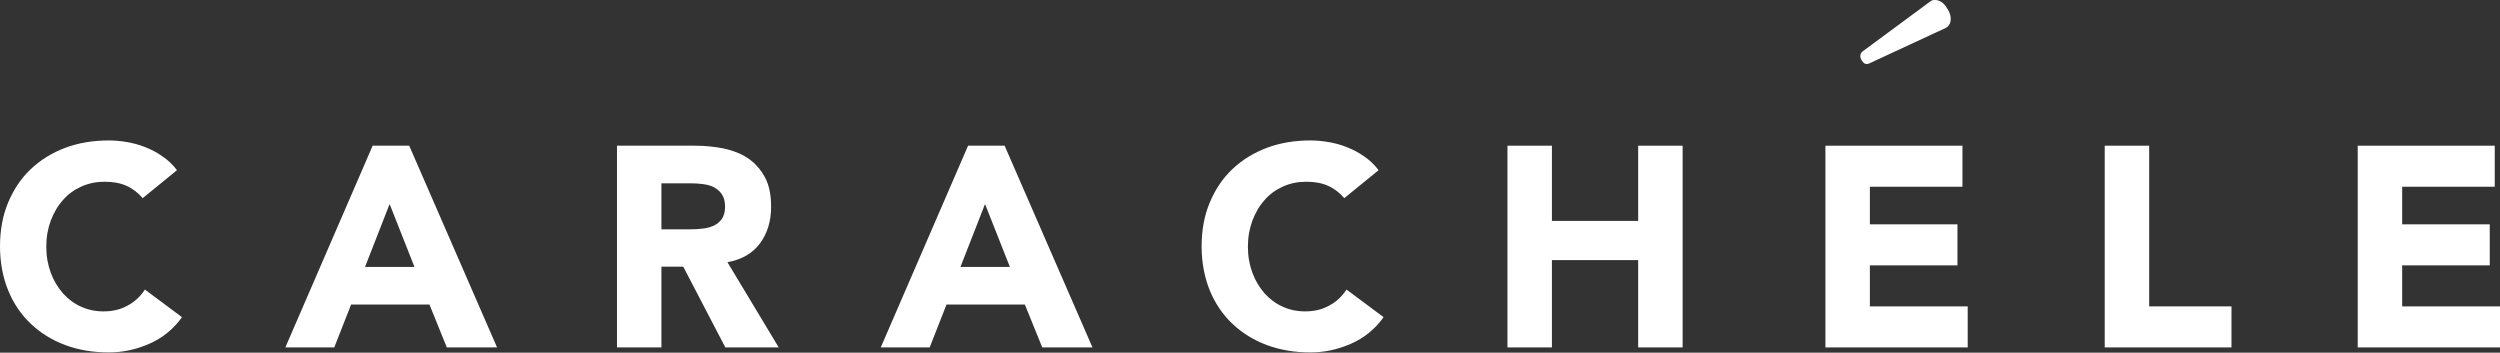
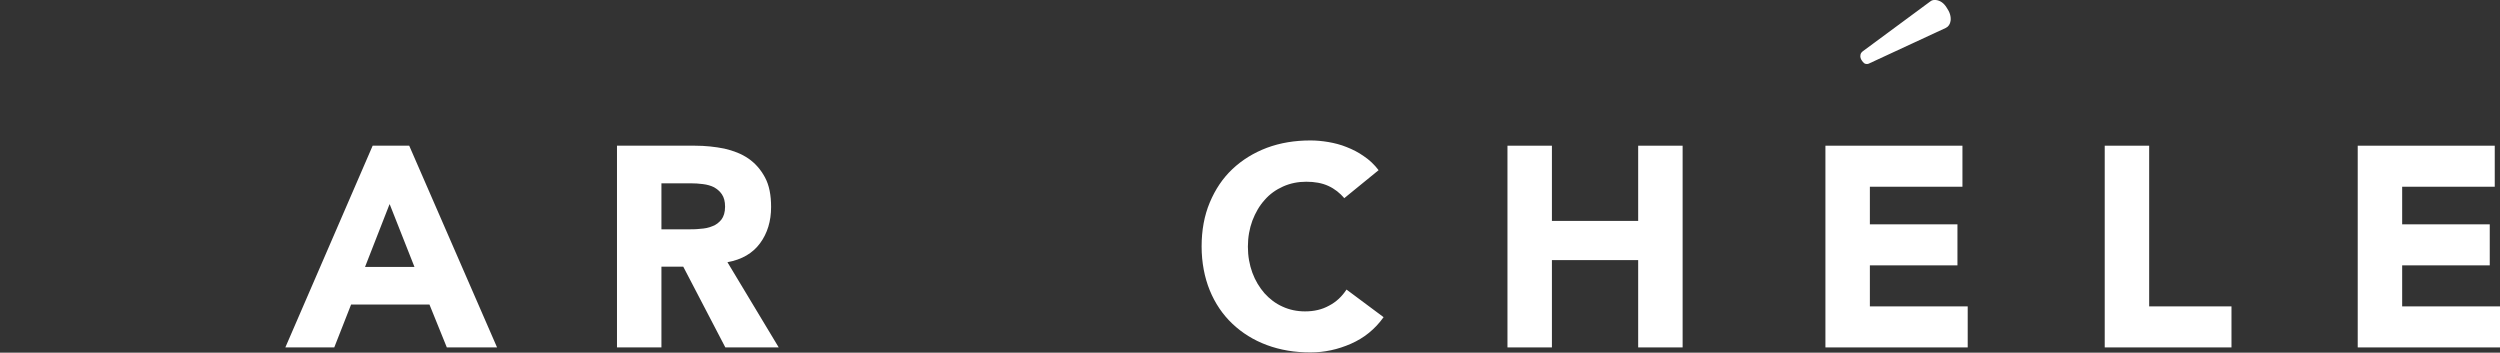
<svg xmlns="http://www.w3.org/2000/svg" id="Layer_2" data-name="Layer 2" viewBox="0 0 95.06 13.41">
  <rect x="0" y="0" width="95.06" height="13.41" fill="#333333" stroke="none" />
  <defs>
    <style>
      .cls-1 {
        fill: #fff;
        stroke-width: 0px;
      }
    </style>
  </defs>
  <g id="Layer_1-2" data-name="Layer 1">
    <g>
      <g>
-         <path class="cls-1" d="m5.43,7.54c-.17-.2-.37-.36-.61-.47-.24-.11-.52-.16-.84-.16s-.61.06-.88.18c-.27.12-.51.29-.7.51-.2.22-.35.48-.47.79-.11.3-.17.63-.17.99s.06.69.17.99c.11.3.27.56.46.78.2.22.42.39.69.51.26.12.55.18.85.18.35,0,.65-.07.92-.22.27-.14.49-.35.66-.61l1.41,1.05c-.33.46-.74.79-1.24,1.01-.5.22-1.01.33-1.54.33-.6,0-1.15-.09-1.66-.28-.51-.19-.94-.46-1.31-.81-.37-.35-.66-.78-.86-1.27s-.31-1.06-.31-1.67.1-1.17.31-1.67.49-.92.86-1.27c.37-.35.81-.62,1.31-.81.51-.19,1.06-.28,1.66-.28.22,0,.44.02.68.06.23.04.47.1.69.19.23.09.45.2.66.35.21.14.4.32.56.53l-1.3,1.06Z" />
        <path class="cls-1" d="m14.16,5.54h1.4l3.34,7.67h-1.91l-.66-1.63h-2.98l-.64,1.63h-1.86l3.32-7.67Zm.65,2.23l-.93,2.38h1.88l-.94-2.38Z" />
        <path class="cls-1" d="m23.46,5.54h2.97c.39,0,.76.04,1.11.11.35.08.66.2.92.38.26.18.47.42.63.72.16.3.23.67.23,1.12,0,.54-.14,1-.42,1.38s-.69.62-1.24.72l1.95,3.24h-2.03l-1.6-3.07h-.83v3.07h-1.69v-7.67Zm1.69,3.18h1c.15,0,.31,0,.48-.02.17-.01.32-.04.46-.1.14-.05.25-.14.34-.25.09-.12.14-.28.14-.49,0-.2-.04-.35-.12-.47-.08-.12-.18-.2-.3-.27-.12-.06-.26-.1-.42-.12-.16-.02-.31-.03-.47-.03h-1.11v1.75Z" />
-         <path class="cls-1" d="m36.8,5.54h1.4l3.34,7.67h-1.91l-.66-1.63h-2.98l-.64,1.63h-1.86l3.32-7.67Zm.65,2.23l-.93,2.38h1.88l-.94-2.38Z" />
        <path class="cls-1" d="m51.12,7.54c-.17-.2-.37-.36-.61-.47-.24-.11-.52-.16-.84-.16s-.61.06-.88.18c-.27.12-.51.29-.7.51-.2.22-.35.48-.47.79-.11.3-.17.63-.17.99s.06.69.17.99c.11.3.27.56.46.78.2.22.42.39.69.51.26.12.55.18.85.18.35,0,.65-.07.92-.22.27-.14.49-.35.66-.61l1.41,1.05c-.33.46-.74.79-1.24,1.01-.5.22-1.01.33-1.54.33-.6,0-1.15-.09-1.66-.28-.51-.19-.94-.46-1.31-.81-.37-.35-.66-.78-.86-1.27s-.31-1.06-.31-1.67.1-1.17.31-1.67.49-.92.86-1.27c.37-.35.81-.62,1.31-.81.51-.19,1.06-.28,1.66-.28.22,0,.44.02.68.06.23.04.47.1.69.19.23.09.45.2.66.35.21.14.4.32.56.53l-1.3,1.06Z" />
        <path class="cls-1" d="m57.32,5.54h1.69v2.86h3.28v-2.86h1.69v7.67h-1.69v-3.32h-3.28v3.32h-1.69v-7.67Z" />
        <path class="cls-1" d="m69.41,5.54h5.21v1.56h-3.52v1.43h3.33v1.56h-3.33v1.56h3.72v1.56h-5.41v-7.67Z" />
        <path class="cls-1" d="m80.03,5.54h1.69v6.11h3.13v1.56h-4.82v-7.67Z" />
        <path class="cls-1" d="m89.65,5.54h5.21v1.56h-3.52v1.43h3.33v1.56h-3.33v1.56h3.72v1.56h-5.41v-7.67Z" />
      </g>
      <path class="cls-1" d="m74.17.79c-.02.13-.08.22-.18.27l-2.89,1.34c-.05.03-.1.04-.15.03-.05,0-.1-.05-.15-.12-.05-.07-.07-.14-.06-.2,0-.07.04-.12.09-.16l2.56-1.89c.06-.05.13-.07.22-.06.16.02.3.11.41.29.12.17.17.34.15.5Z" />
    </g>
  </g>
</svg>